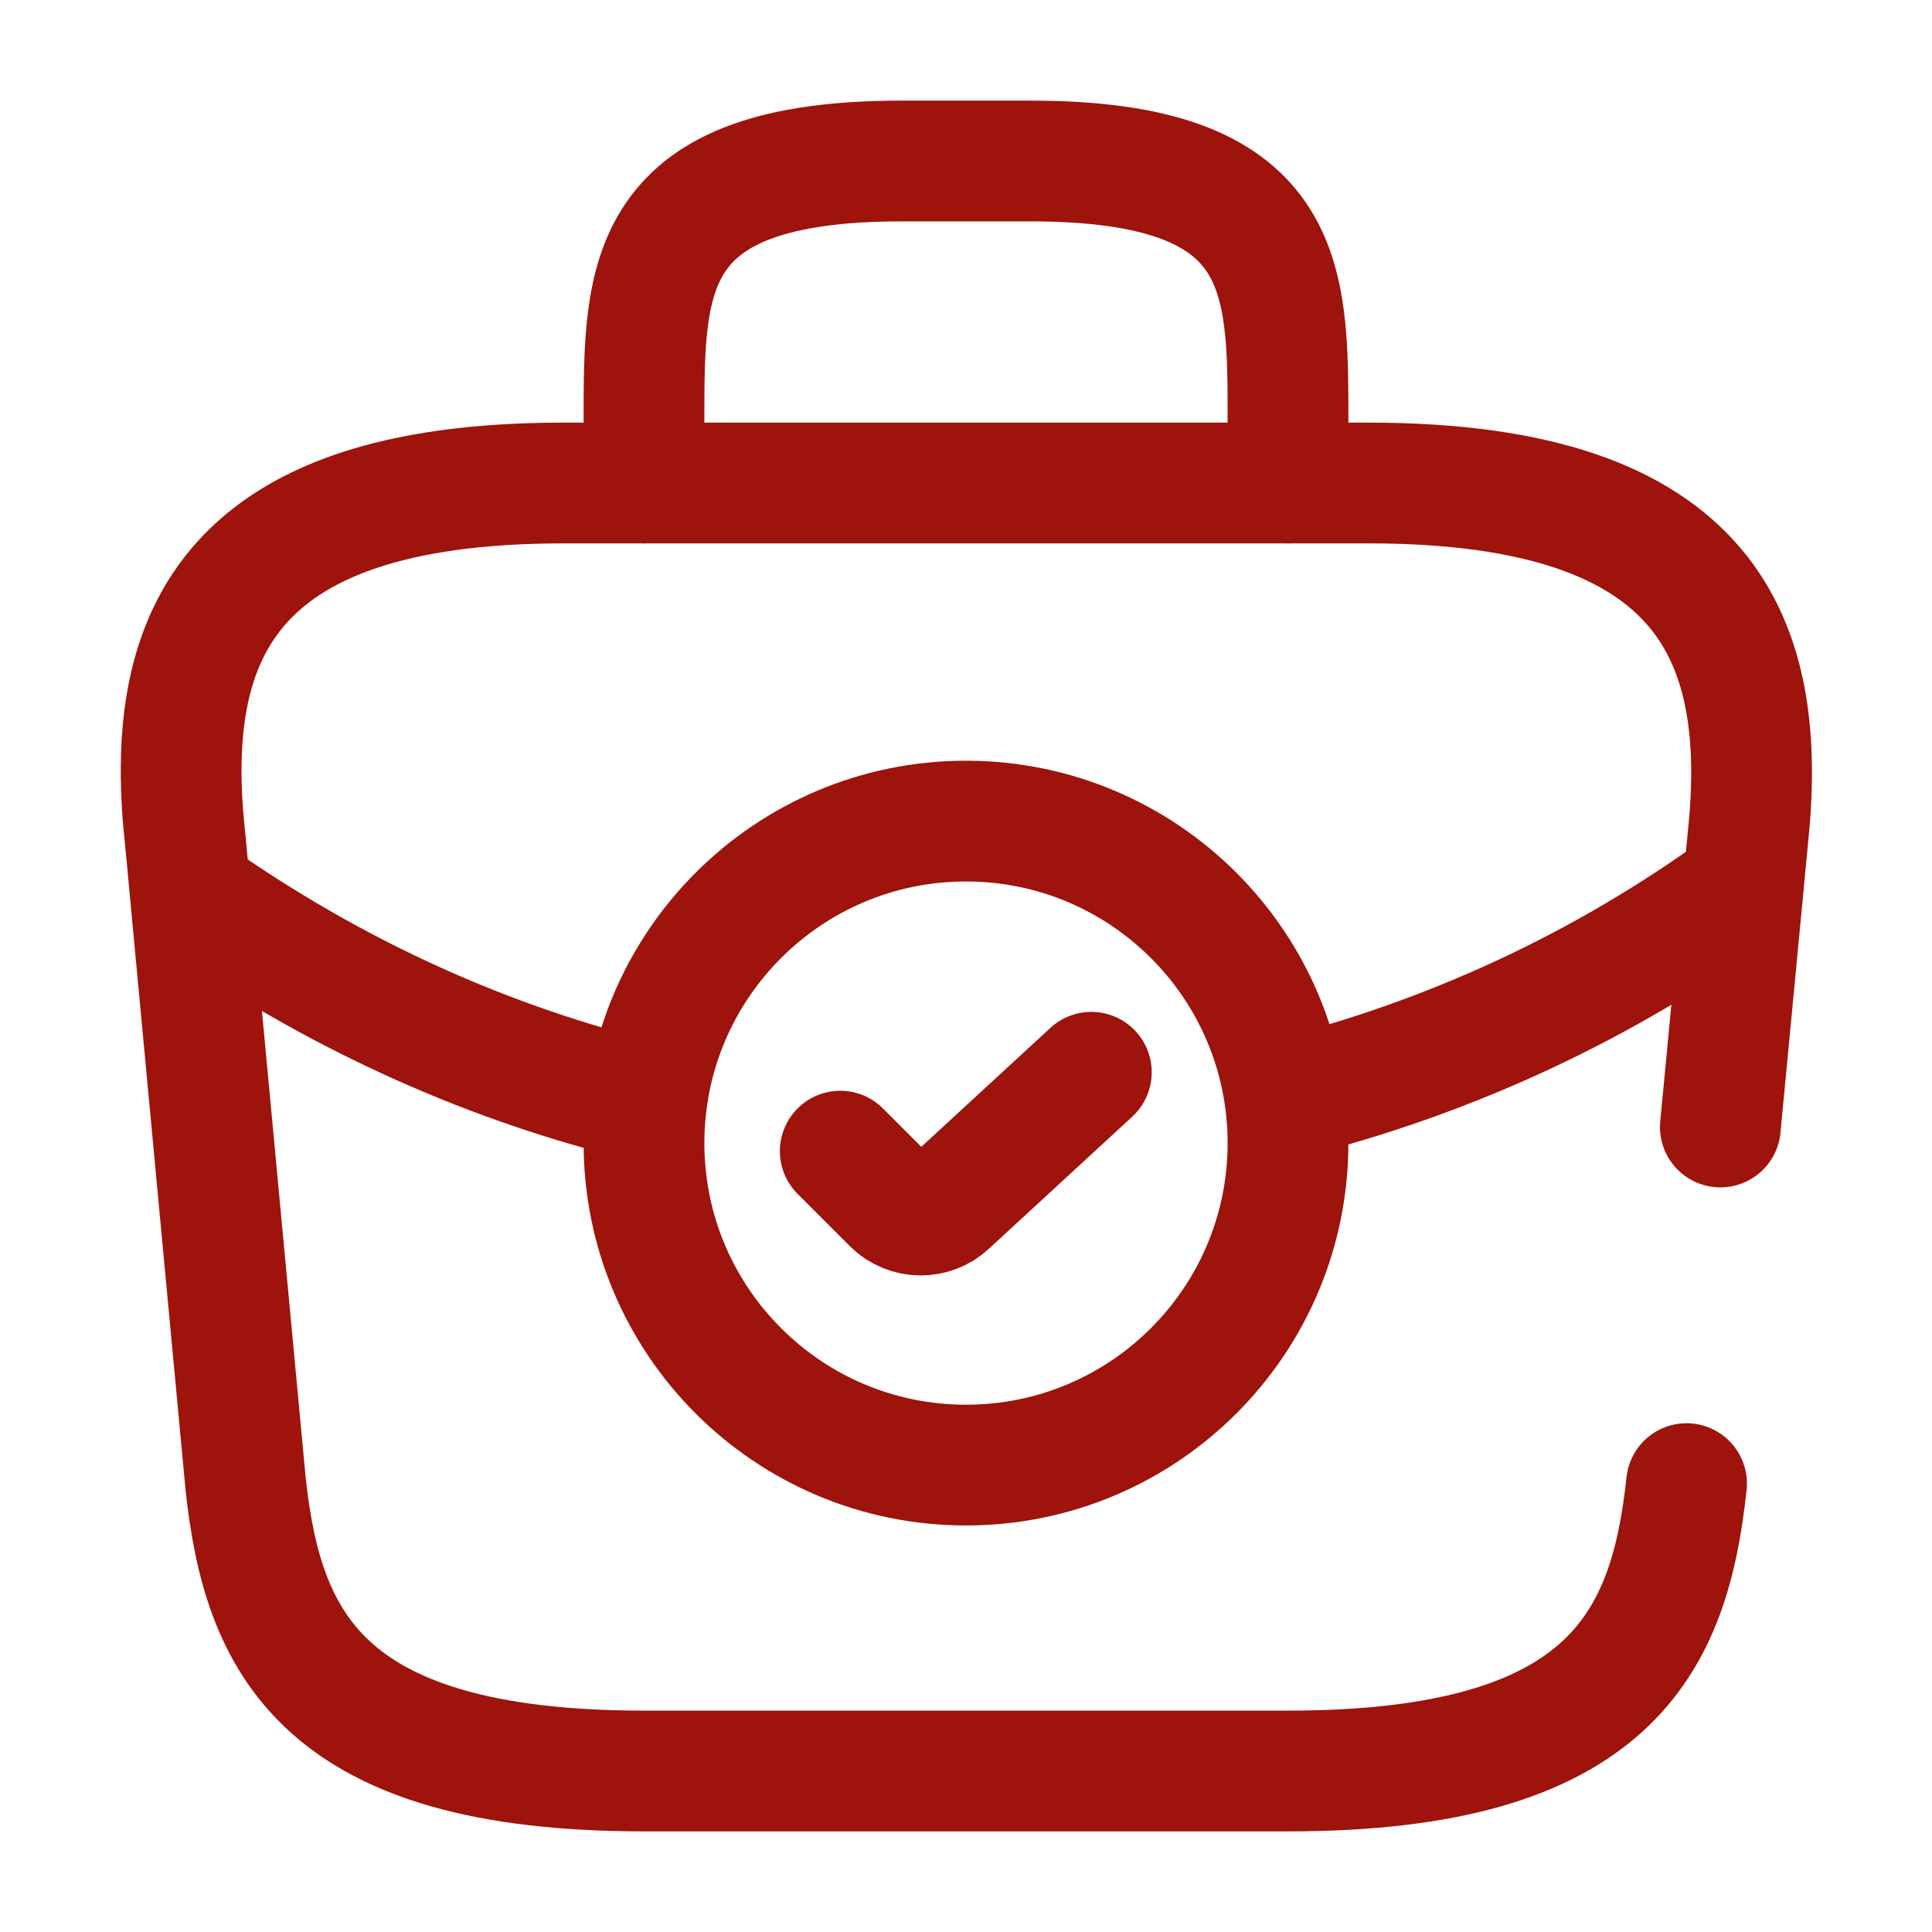
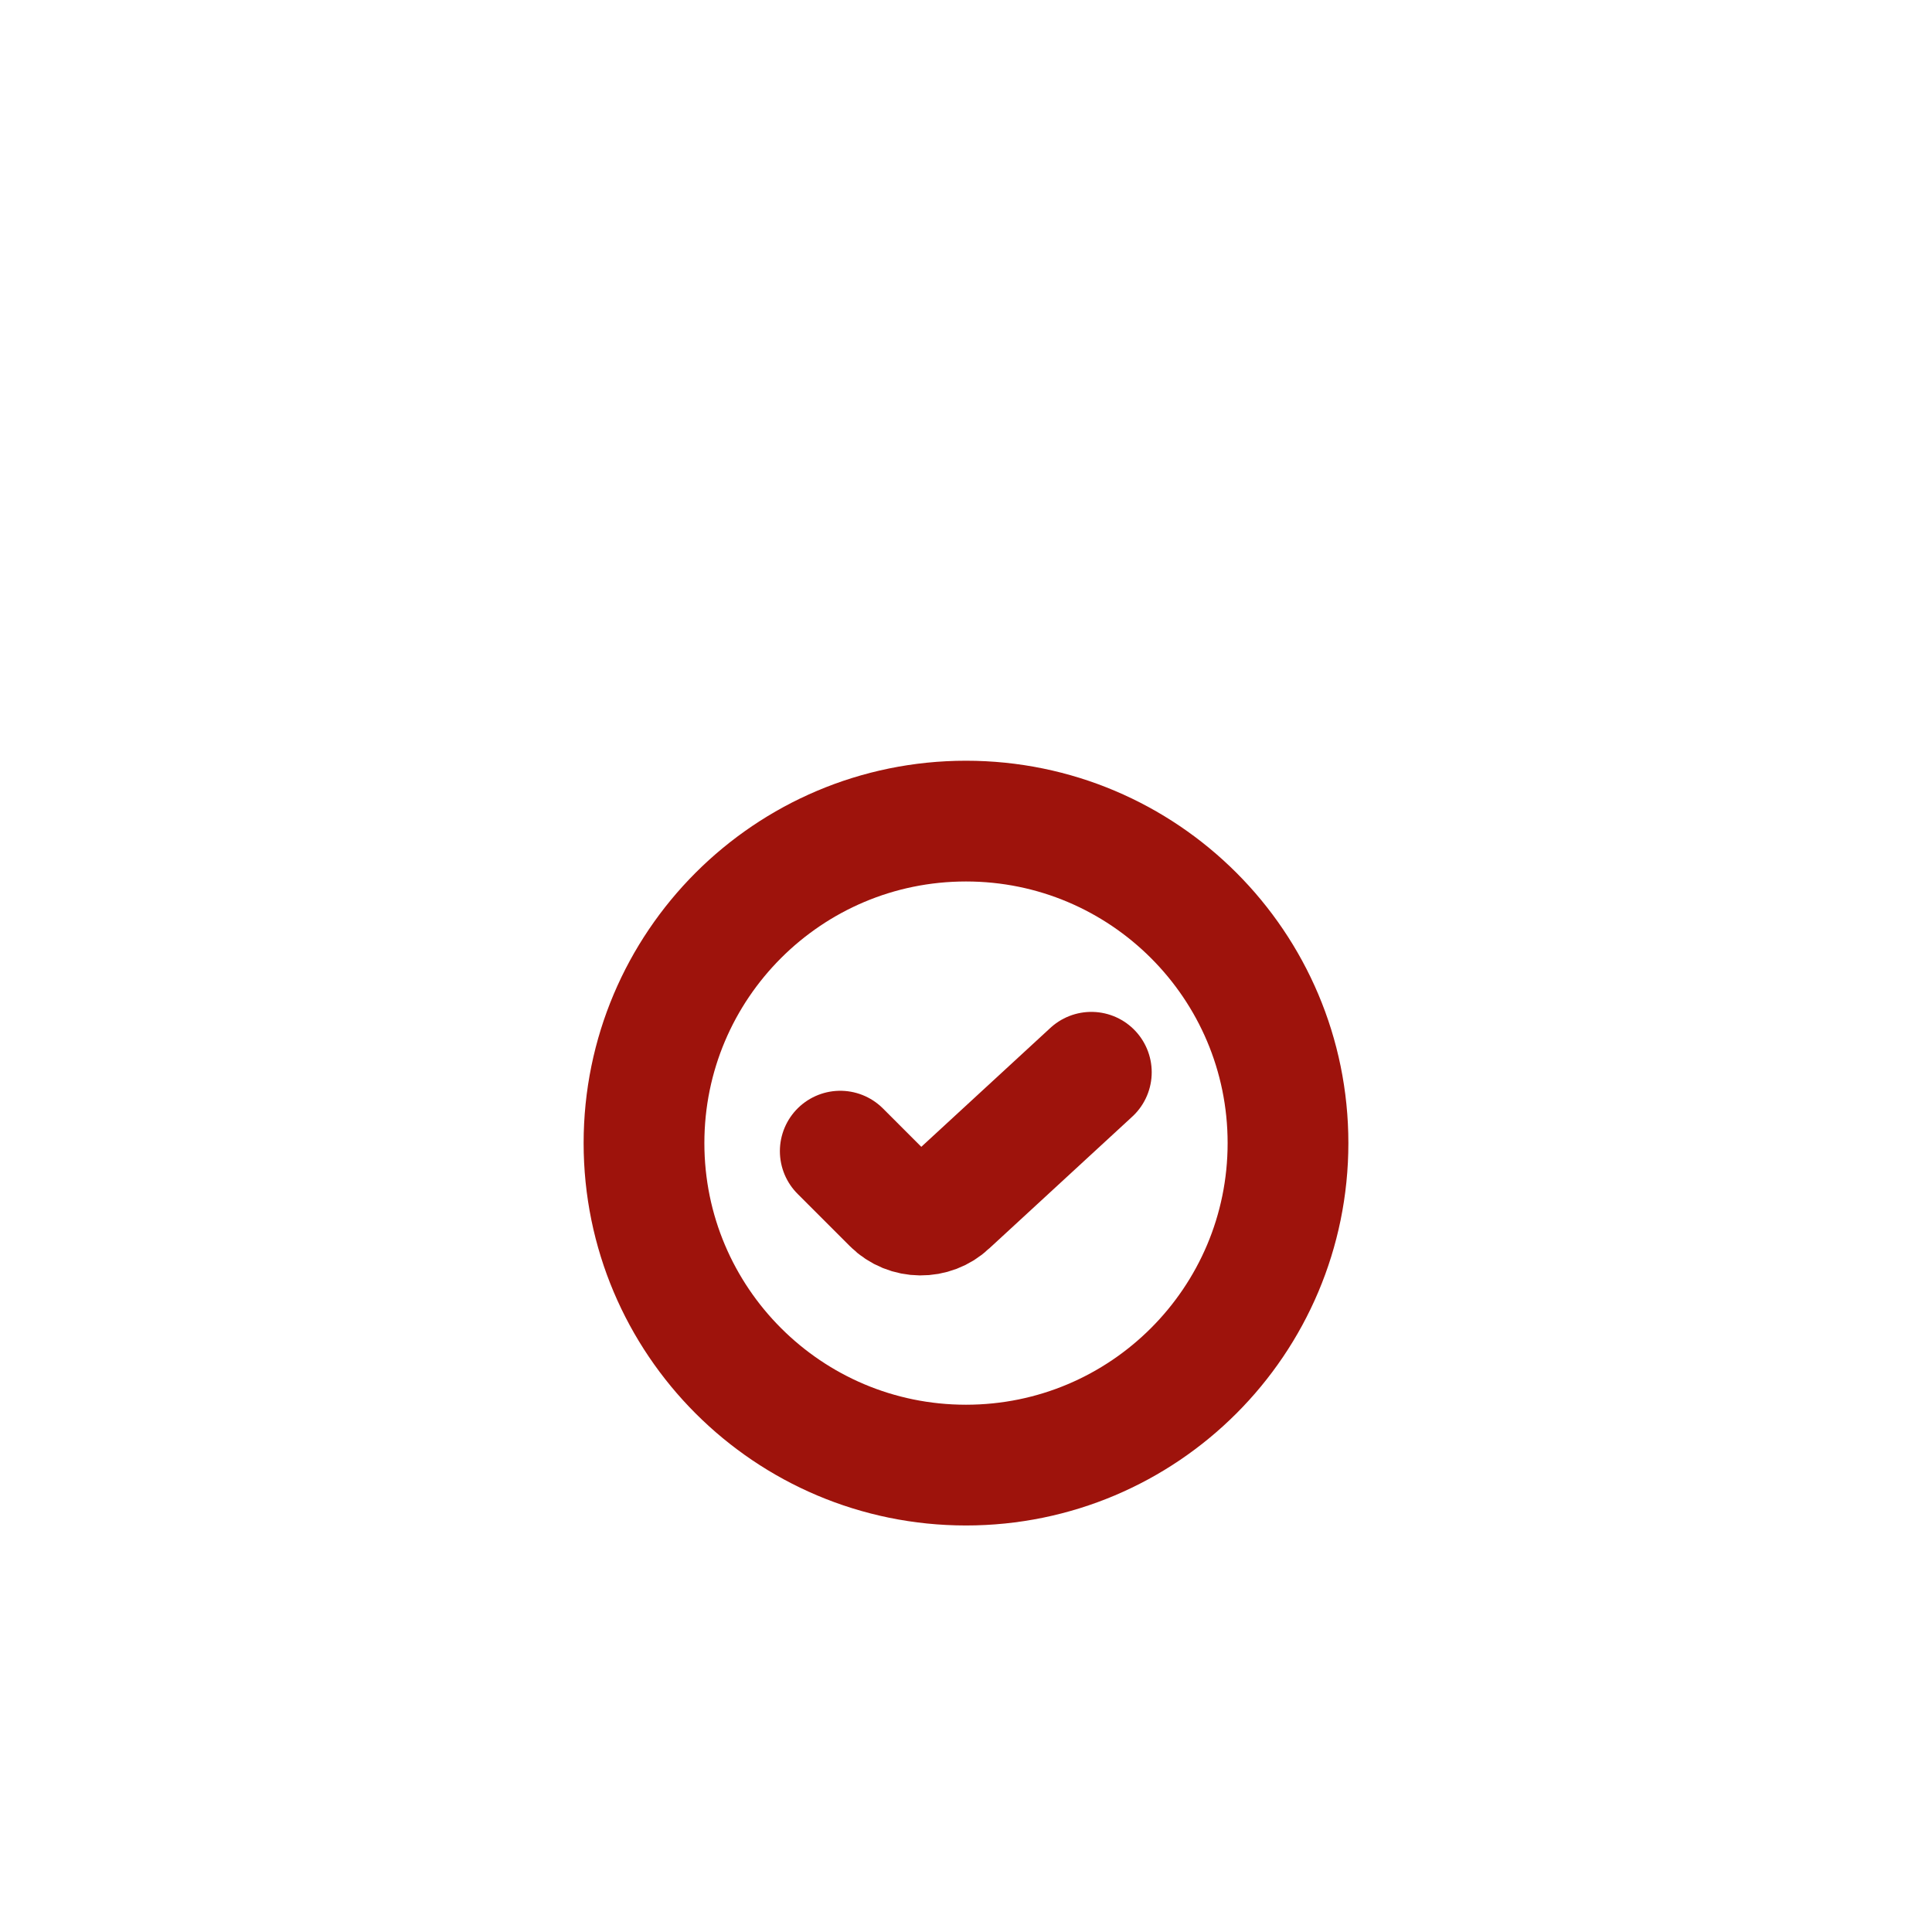
<svg xmlns="http://www.w3.org/2000/svg" width="24" height="24" viewBox="0 0 24 24" fill="none">
  <path d="M12 18.2C14.209 18.2 16 16.409 16 14.2C16 11.991 14.209 10.2 12 10.2C9.791 10.2 8 11.991 8 14.2C8 16.409 9.791 18.2 12 18.2Z" stroke="#9E130C" stroke-width="1.5" stroke-miterlimit="10" stroke-linecap="round" stroke-linejoin="round" />
  <path d="M10.438 14.3L11.088 14.95C11.277 15.14 11.588 15.14 11.777 14.96L13.557 13.32" stroke="#9E130C" stroke-width="1.5" stroke-linecap="round" stroke-linejoin="round" />
-   <path d="M21.371 14L21.711 10.43C21.971 7.99 21.271 6 17.001 6H7.001C2.731 6 2.031 7.99 2.301 10.43L3.051 18.43C3.261 20.39 3.981 22 8.001 22H16.001C20.021 22 20.741 20.39 20.951 18.43" stroke="#9E130C" stroke-width="1.5" stroke-miterlimit="10" stroke-linecap="round" stroke-linejoin="round" />
-   <path d="M8 6V5.2C8 3.43 8 2 11.2 2H12.8C16 2 16 3.43 16 5.2V6" stroke="#9E130C" stroke-width="1.5" stroke-miterlimit="10" stroke-linecap="round" stroke-linejoin="round" />
-   <path d="M21.648 11C19.918 12.26 17.998 13.14 16.008 13.64" stroke="#9E130C" stroke-width="1.5" stroke-miterlimit="10" stroke-linecap="round" stroke-linejoin="round" />
-   <path d="M2.617 11.27C4.287 12.409 6.107 13.22 7.997 13.68" stroke="#9E130C" stroke-width="1.5" stroke-miterlimit="10" stroke-linecap="round" stroke-linejoin="round" />
</svg>